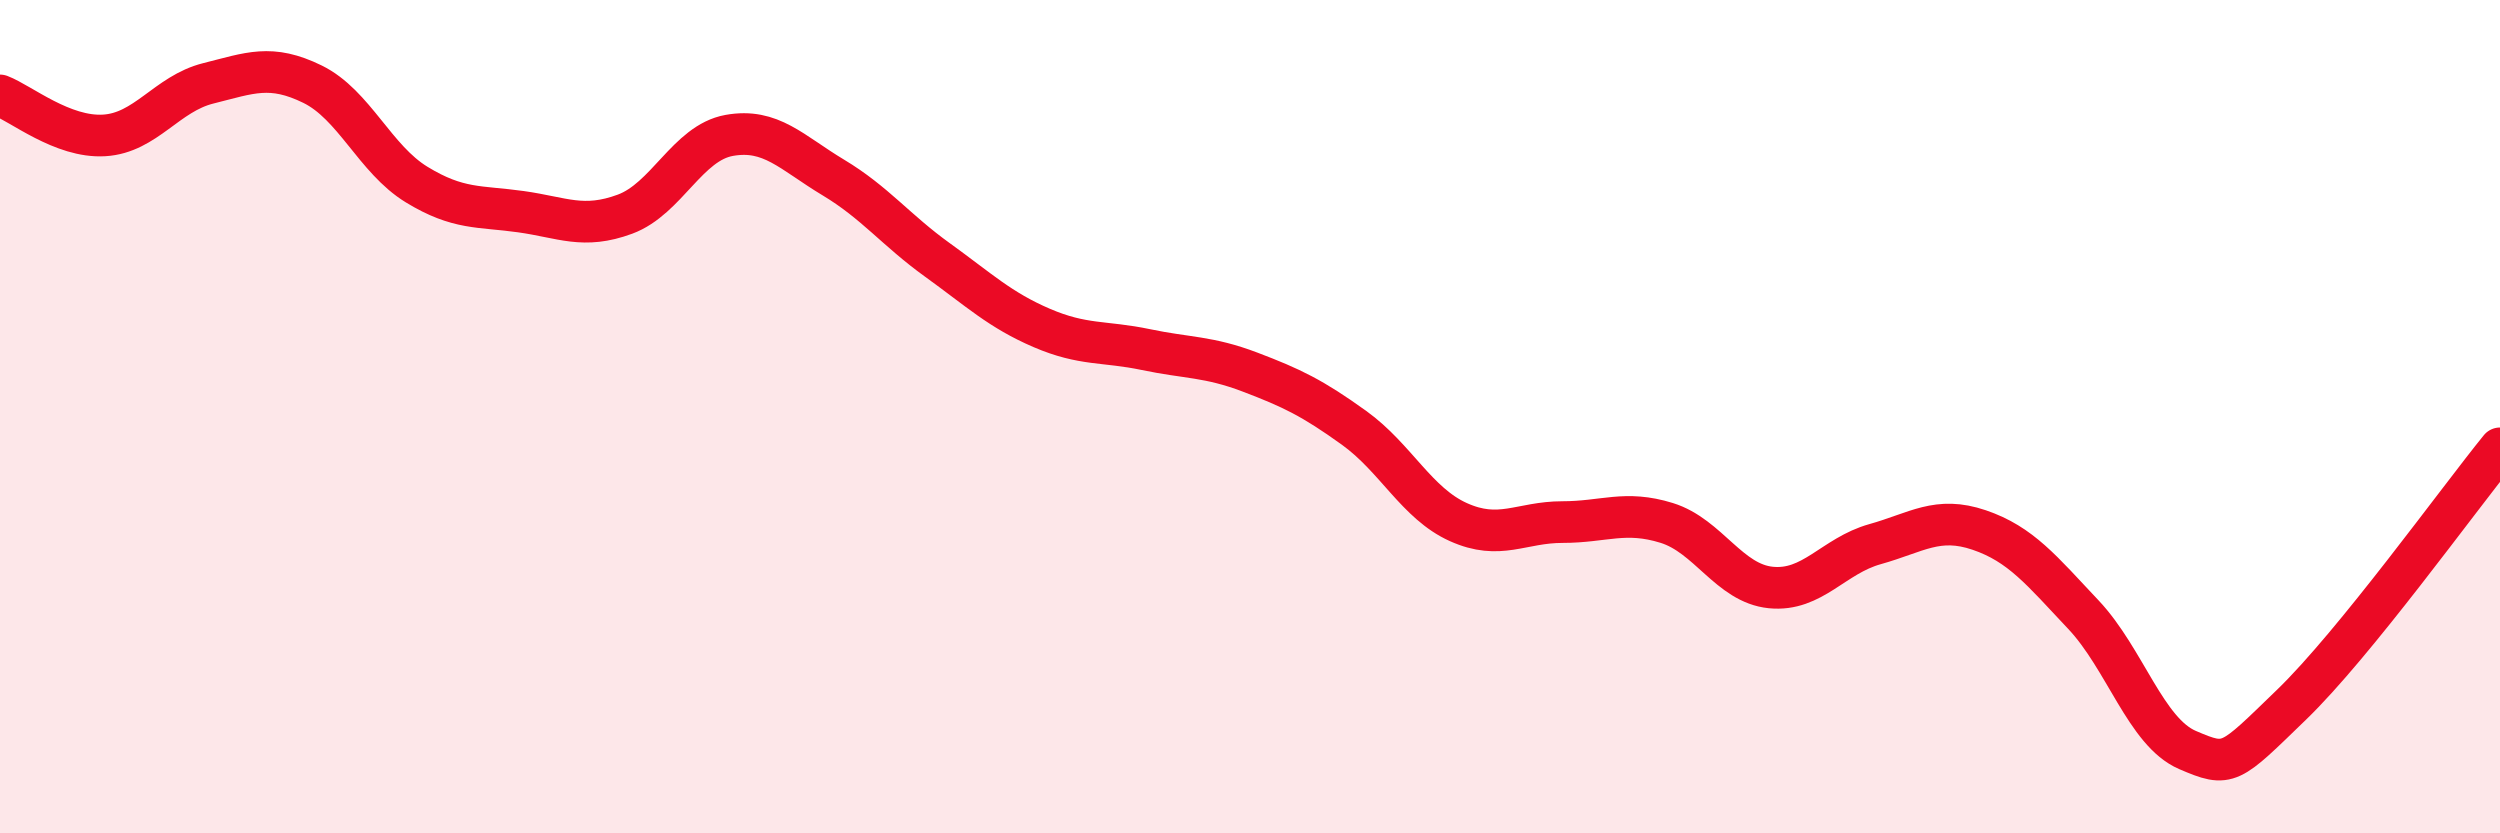
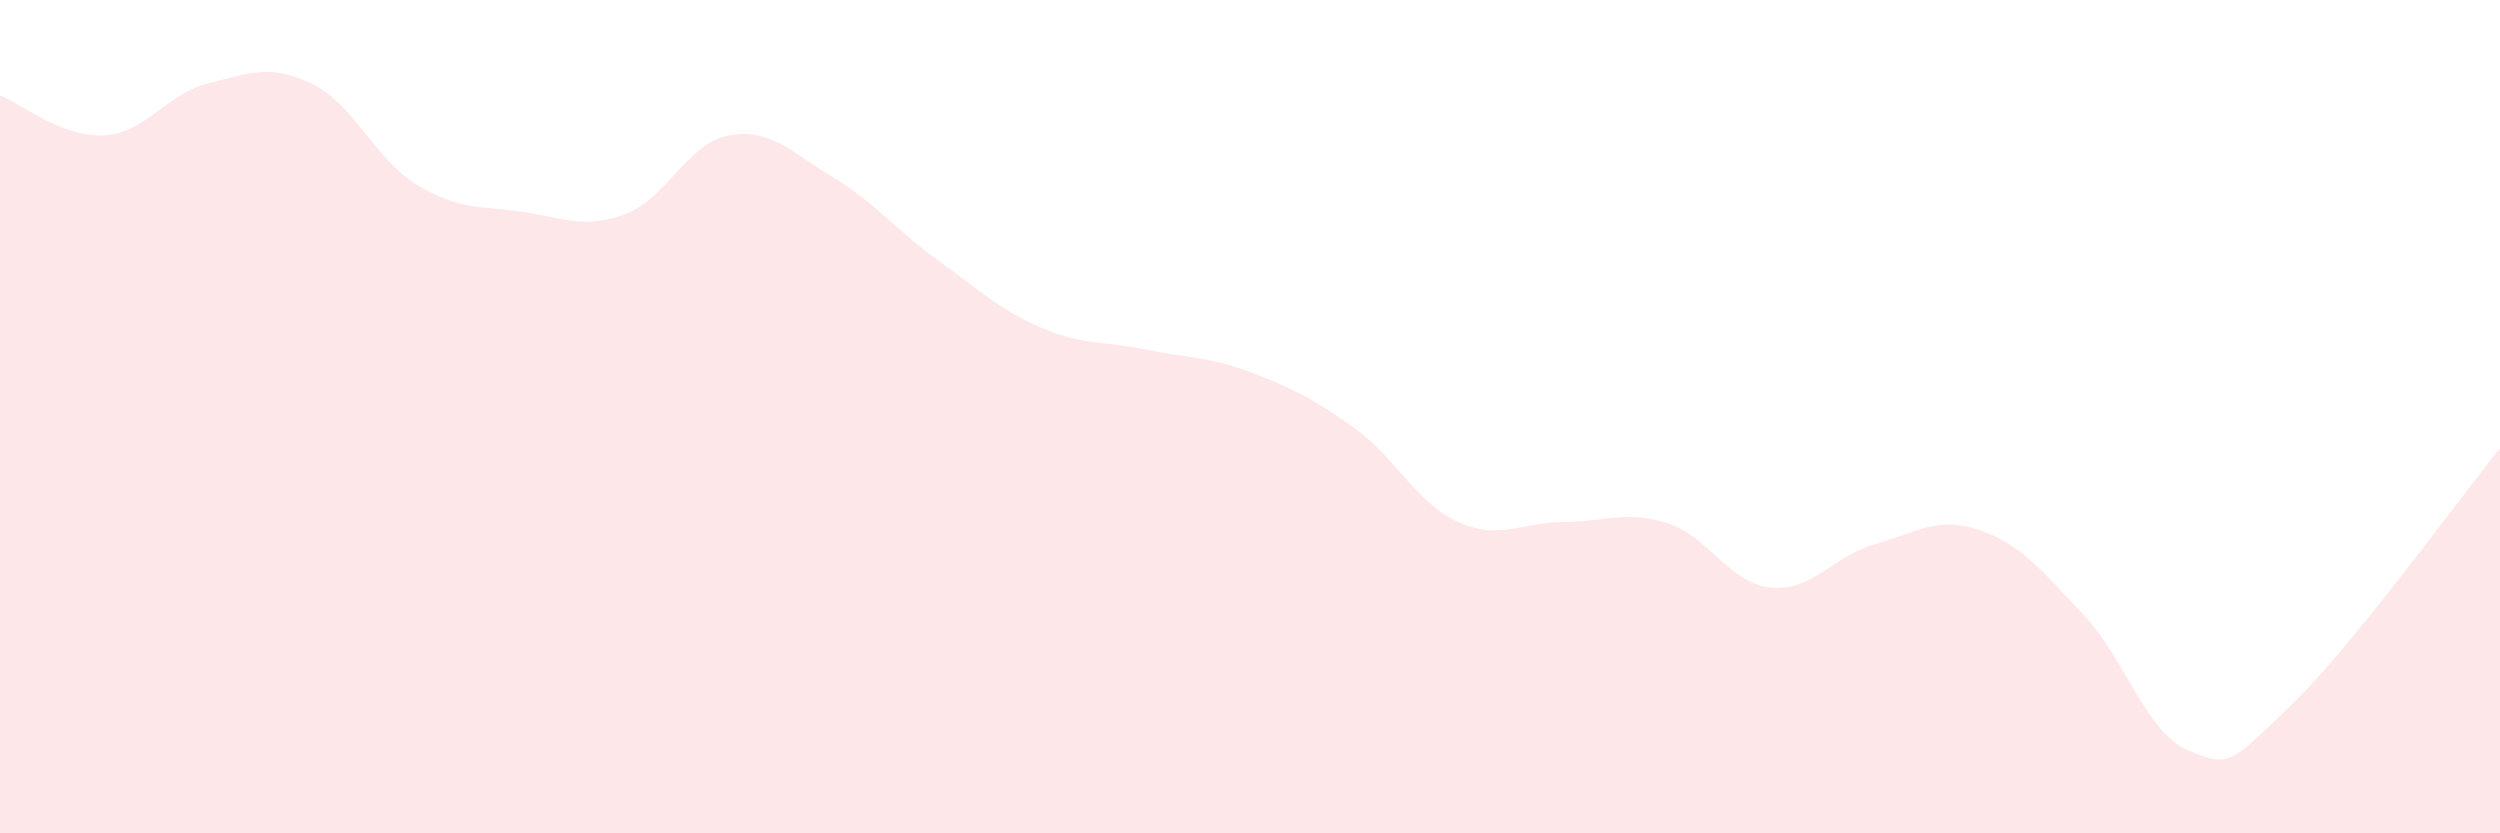
<svg xmlns="http://www.w3.org/2000/svg" width="60" height="20" viewBox="0 0 60 20">
  <path d="M 0,2.29 C 0.5,2.48 1.5,3.31 2.5,3.25 C 3.5,3.19 4,2.25 5,2 C 6,1.75 6.5,1.53 7.5,2.02 C 8.5,2.51 9,3.82 10,4.43 C 11,5.04 11.5,4.94 12.5,5.08 C 13.5,5.22 14,5.51 15,5.14 C 16,4.77 16.5,3.43 17.5,3.25 C 18.5,3.07 19,3.66 20,4.26 C 21,4.86 21.5,5.52 22.5,6.24 C 23.5,6.96 24,7.44 25,7.87 C 26,8.3 26.5,8.18 27.5,8.39 C 28.5,8.6 29,8.55 30,8.93 C 31,9.31 31.5,9.55 32.5,10.27 C 33.5,10.99 34,12.08 35,12.53 C 36,12.98 36.5,12.53 37.5,12.53 C 38.5,12.53 39,12.24 40,12.55 C 41,12.86 41.5,14 42.5,14.1 C 43.5,14.2 44,13.34 45,13.06 C 46,12.78 46.5,12.38 47.5,12.72 C 48.5,13.06 49,13.69 50,14.75 C 51,15.81 51.5,17.57 52.5,18 C 53.5,18.43 53.5,18.36 55,16.91 C 56.5,15.46 59,11.99 60,10.76L60 20L0 20Z" fill="#EB0A25" opacity="0.1" stroke-linecap="round" stroke-linejoin="round" />
-   <path d="M 0,2.29 C 0.5,2.48 1.5,3.31 2.5,3.25 C 3.5,3.19 4,2.25 5,2 C 6,1.75 6.5,1.53 7.5,2.02 C 8.5,2.51 9,3.82 10,4.43 C 11,5.04 11.5,4.94 12.5,5.08 C 13.5,5.22 14,5.51 15,5.14 C 16,4.77 16.5,3.43 17.5,3.25 C 18.5,3.07 19,3.66 20,4.26 C 21,4.86 21.5,5.52 22.5,6.24 C 23.5,6.96 24,7.44 25,7.87 C 26,8.3 26.5,8.18 27.5,8.39 C 28.5,8.6 29,8.55 30,8.93 C 31,9.31 31.5,9.55 32.5,10.27 C 33.5,10.99 34,12.08 35,12.53 C 36,12.98 36.5,12.53 37.5,12.53 C 38.5,12.53 39,12.24 40,12.55 C 41,12.86 41.5,14 42.5,14.1 C 43.5,14.2 44,13.34 45,13.06 C 46,12.78 46.5,12.38 47.5,12.72 C 48.5,13.06 49,13.69 50,14.75 C 51,15.81 51.5,17.57 52.5,18 C 53.5,18.43 53.5,18.36 55,16.91 C 56.5,15.46 59,11.99 60,10.76" stroke="#EB0A25" stroke-width="1" fill="none" stroke-linecap="round" stroke-linejoin="round" />
</svg>